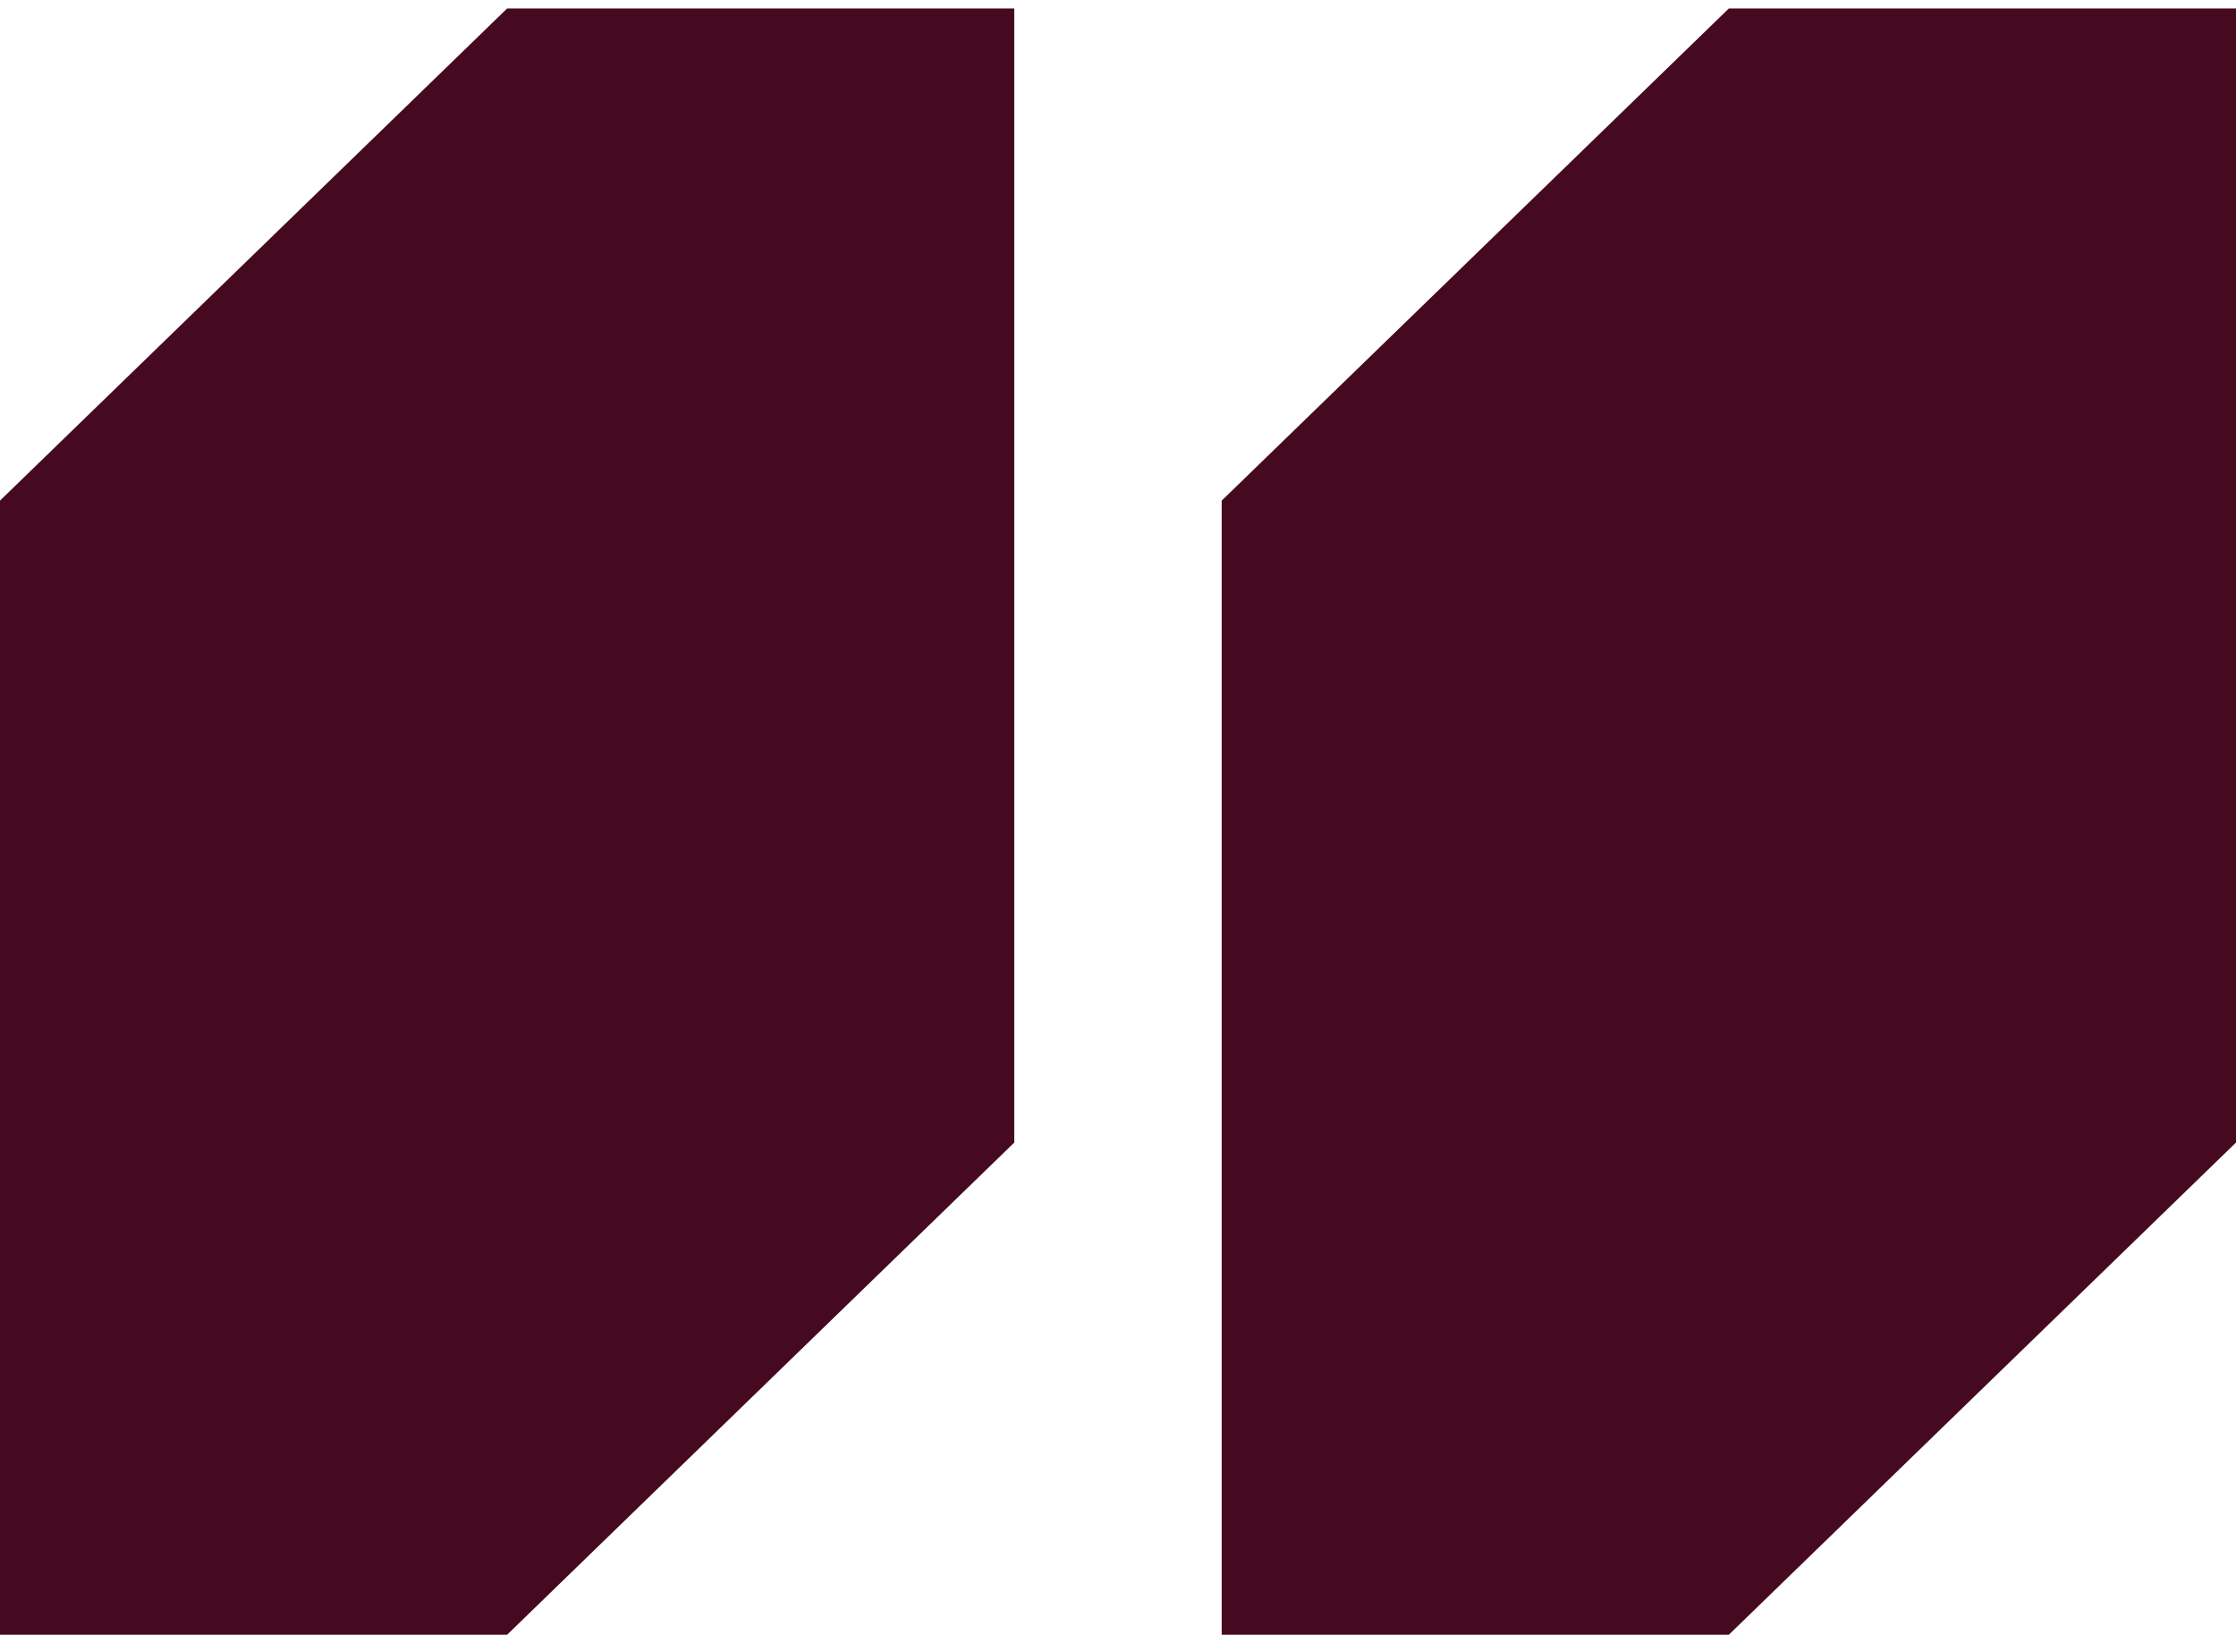
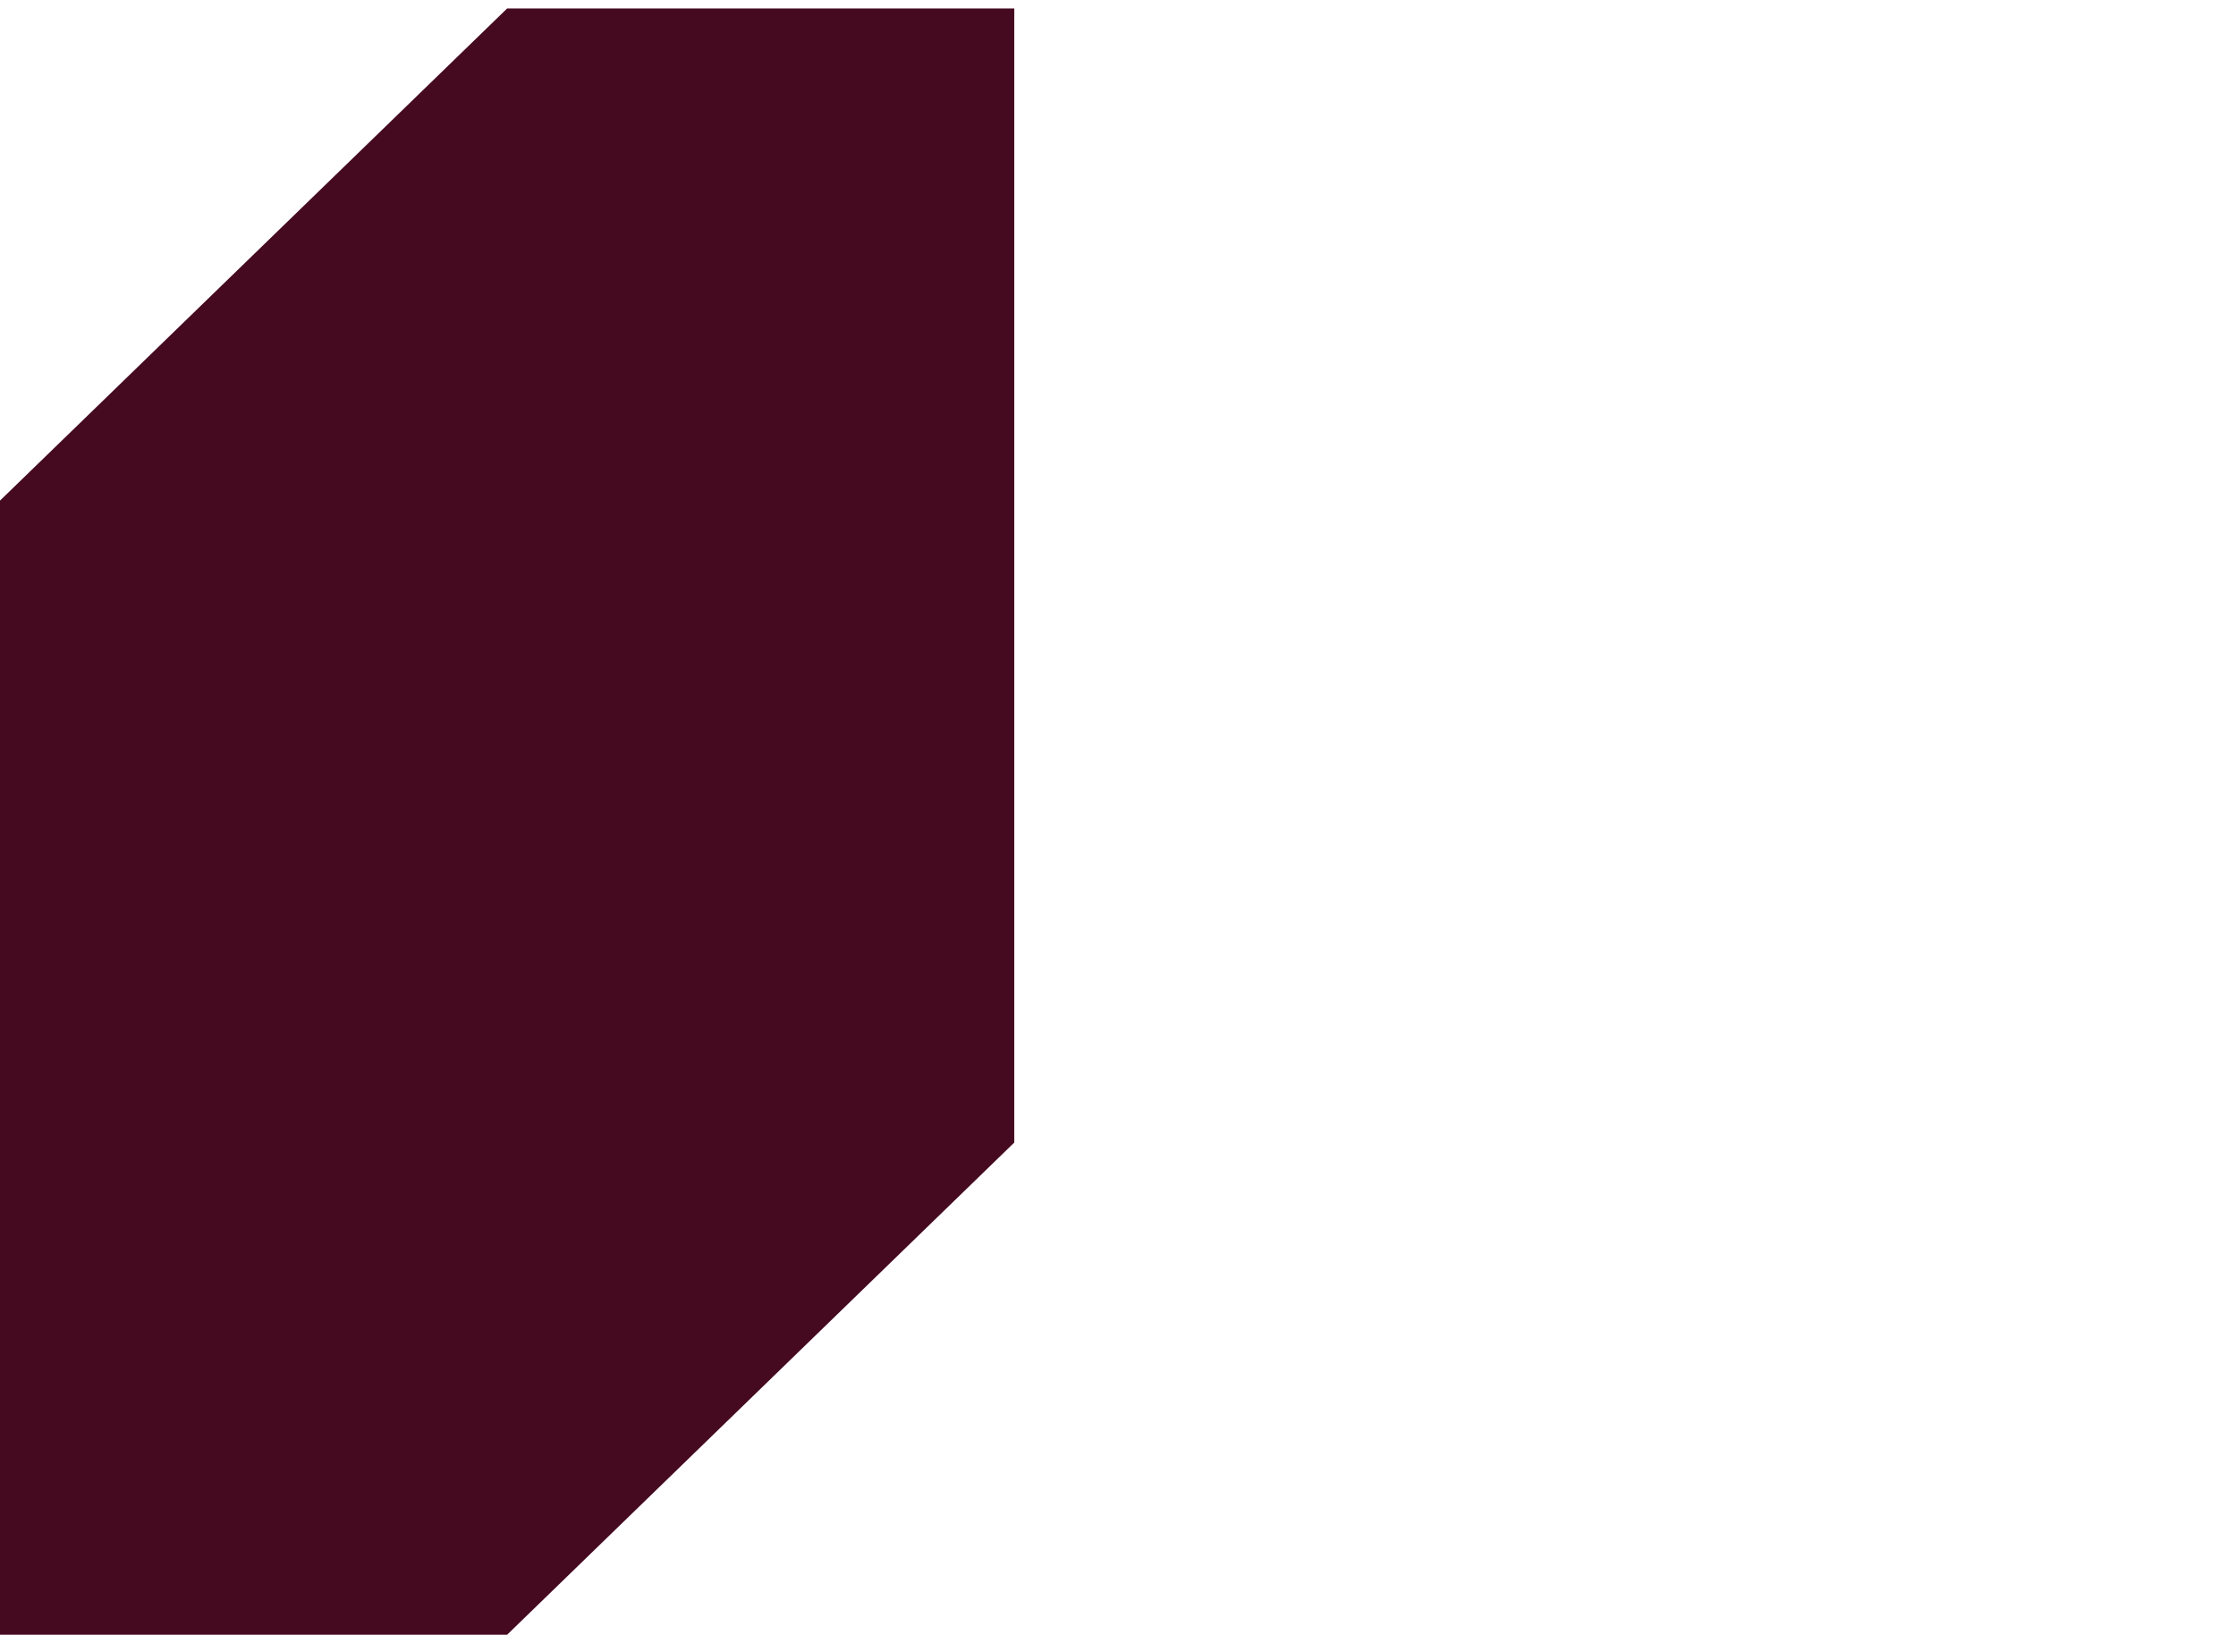
<svg xmlns="http://www.w3.org/2000/svg" width="88" height="65" viewBox="0 0 88 65" fill="none">
-   <path d="M68.041 0.333L48.081 19.702V64.334H68.041L88 44.965L88 0.333H68.041Z" fill="#450920" />
  <path d="M19.959 0.333L-0.001 19.702V64.334H19.959L39.918 44.965L39.918 0.333H19.959Z" fill="#450920" />
</svg>